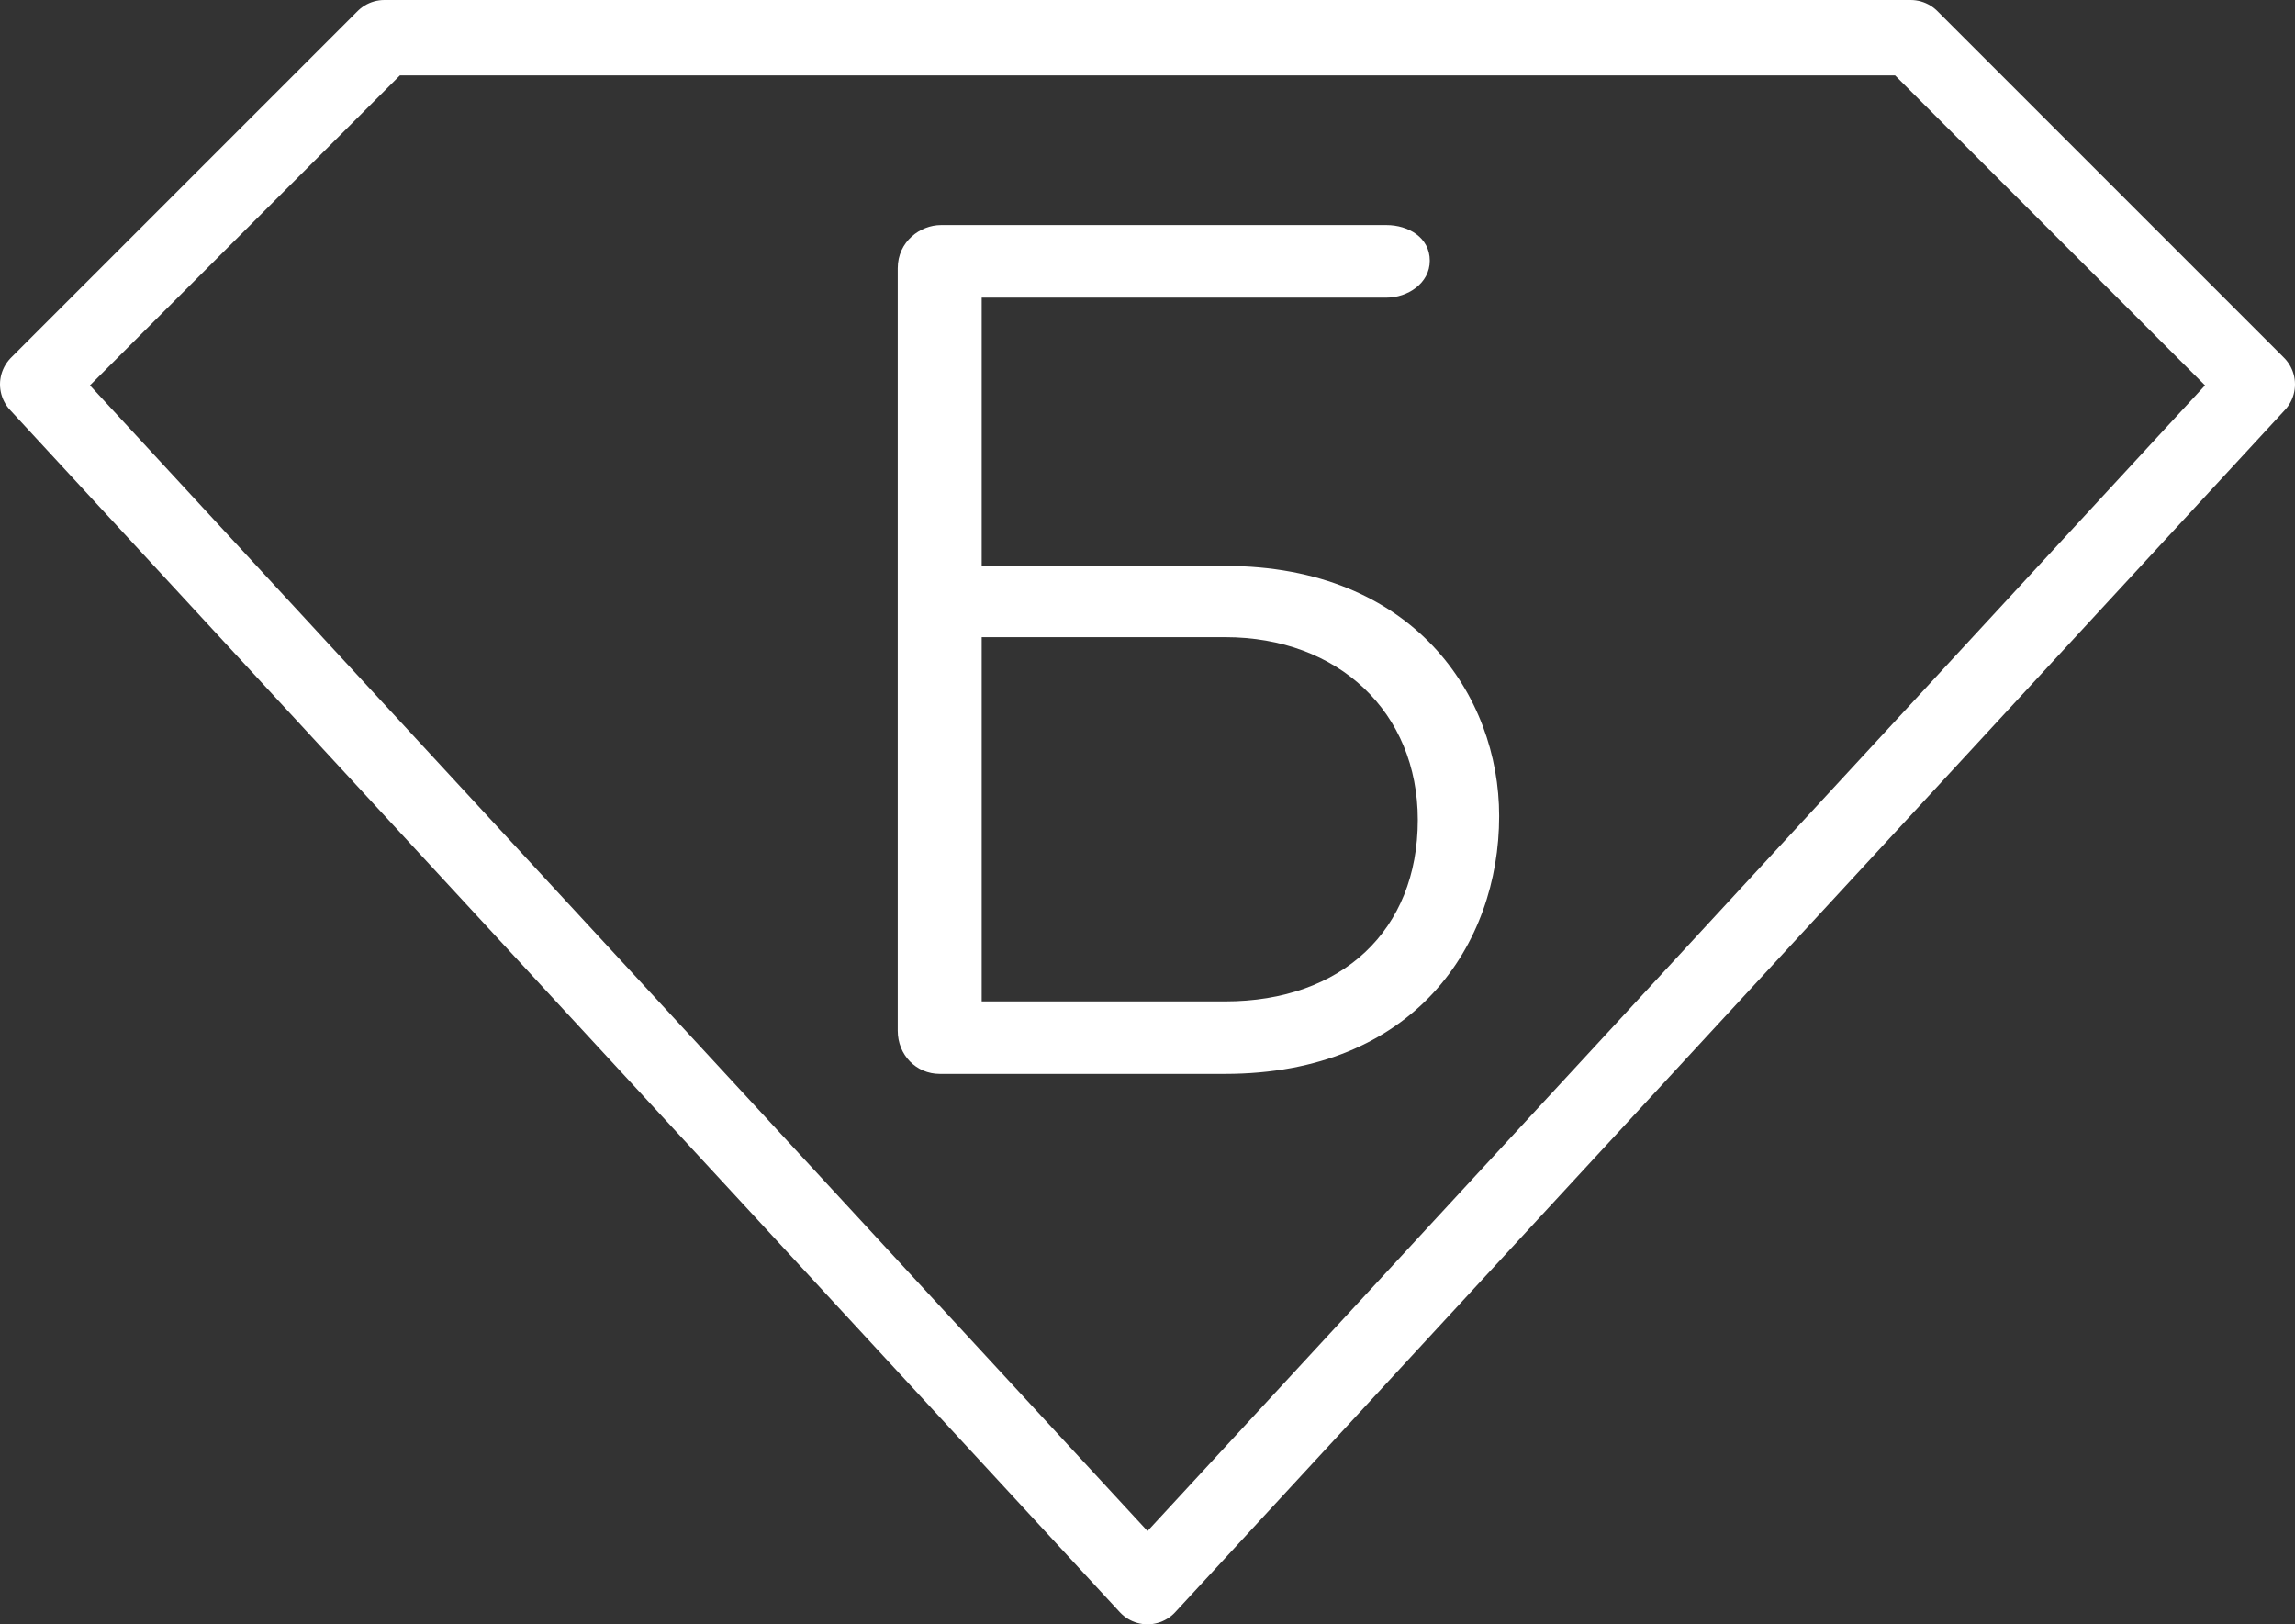
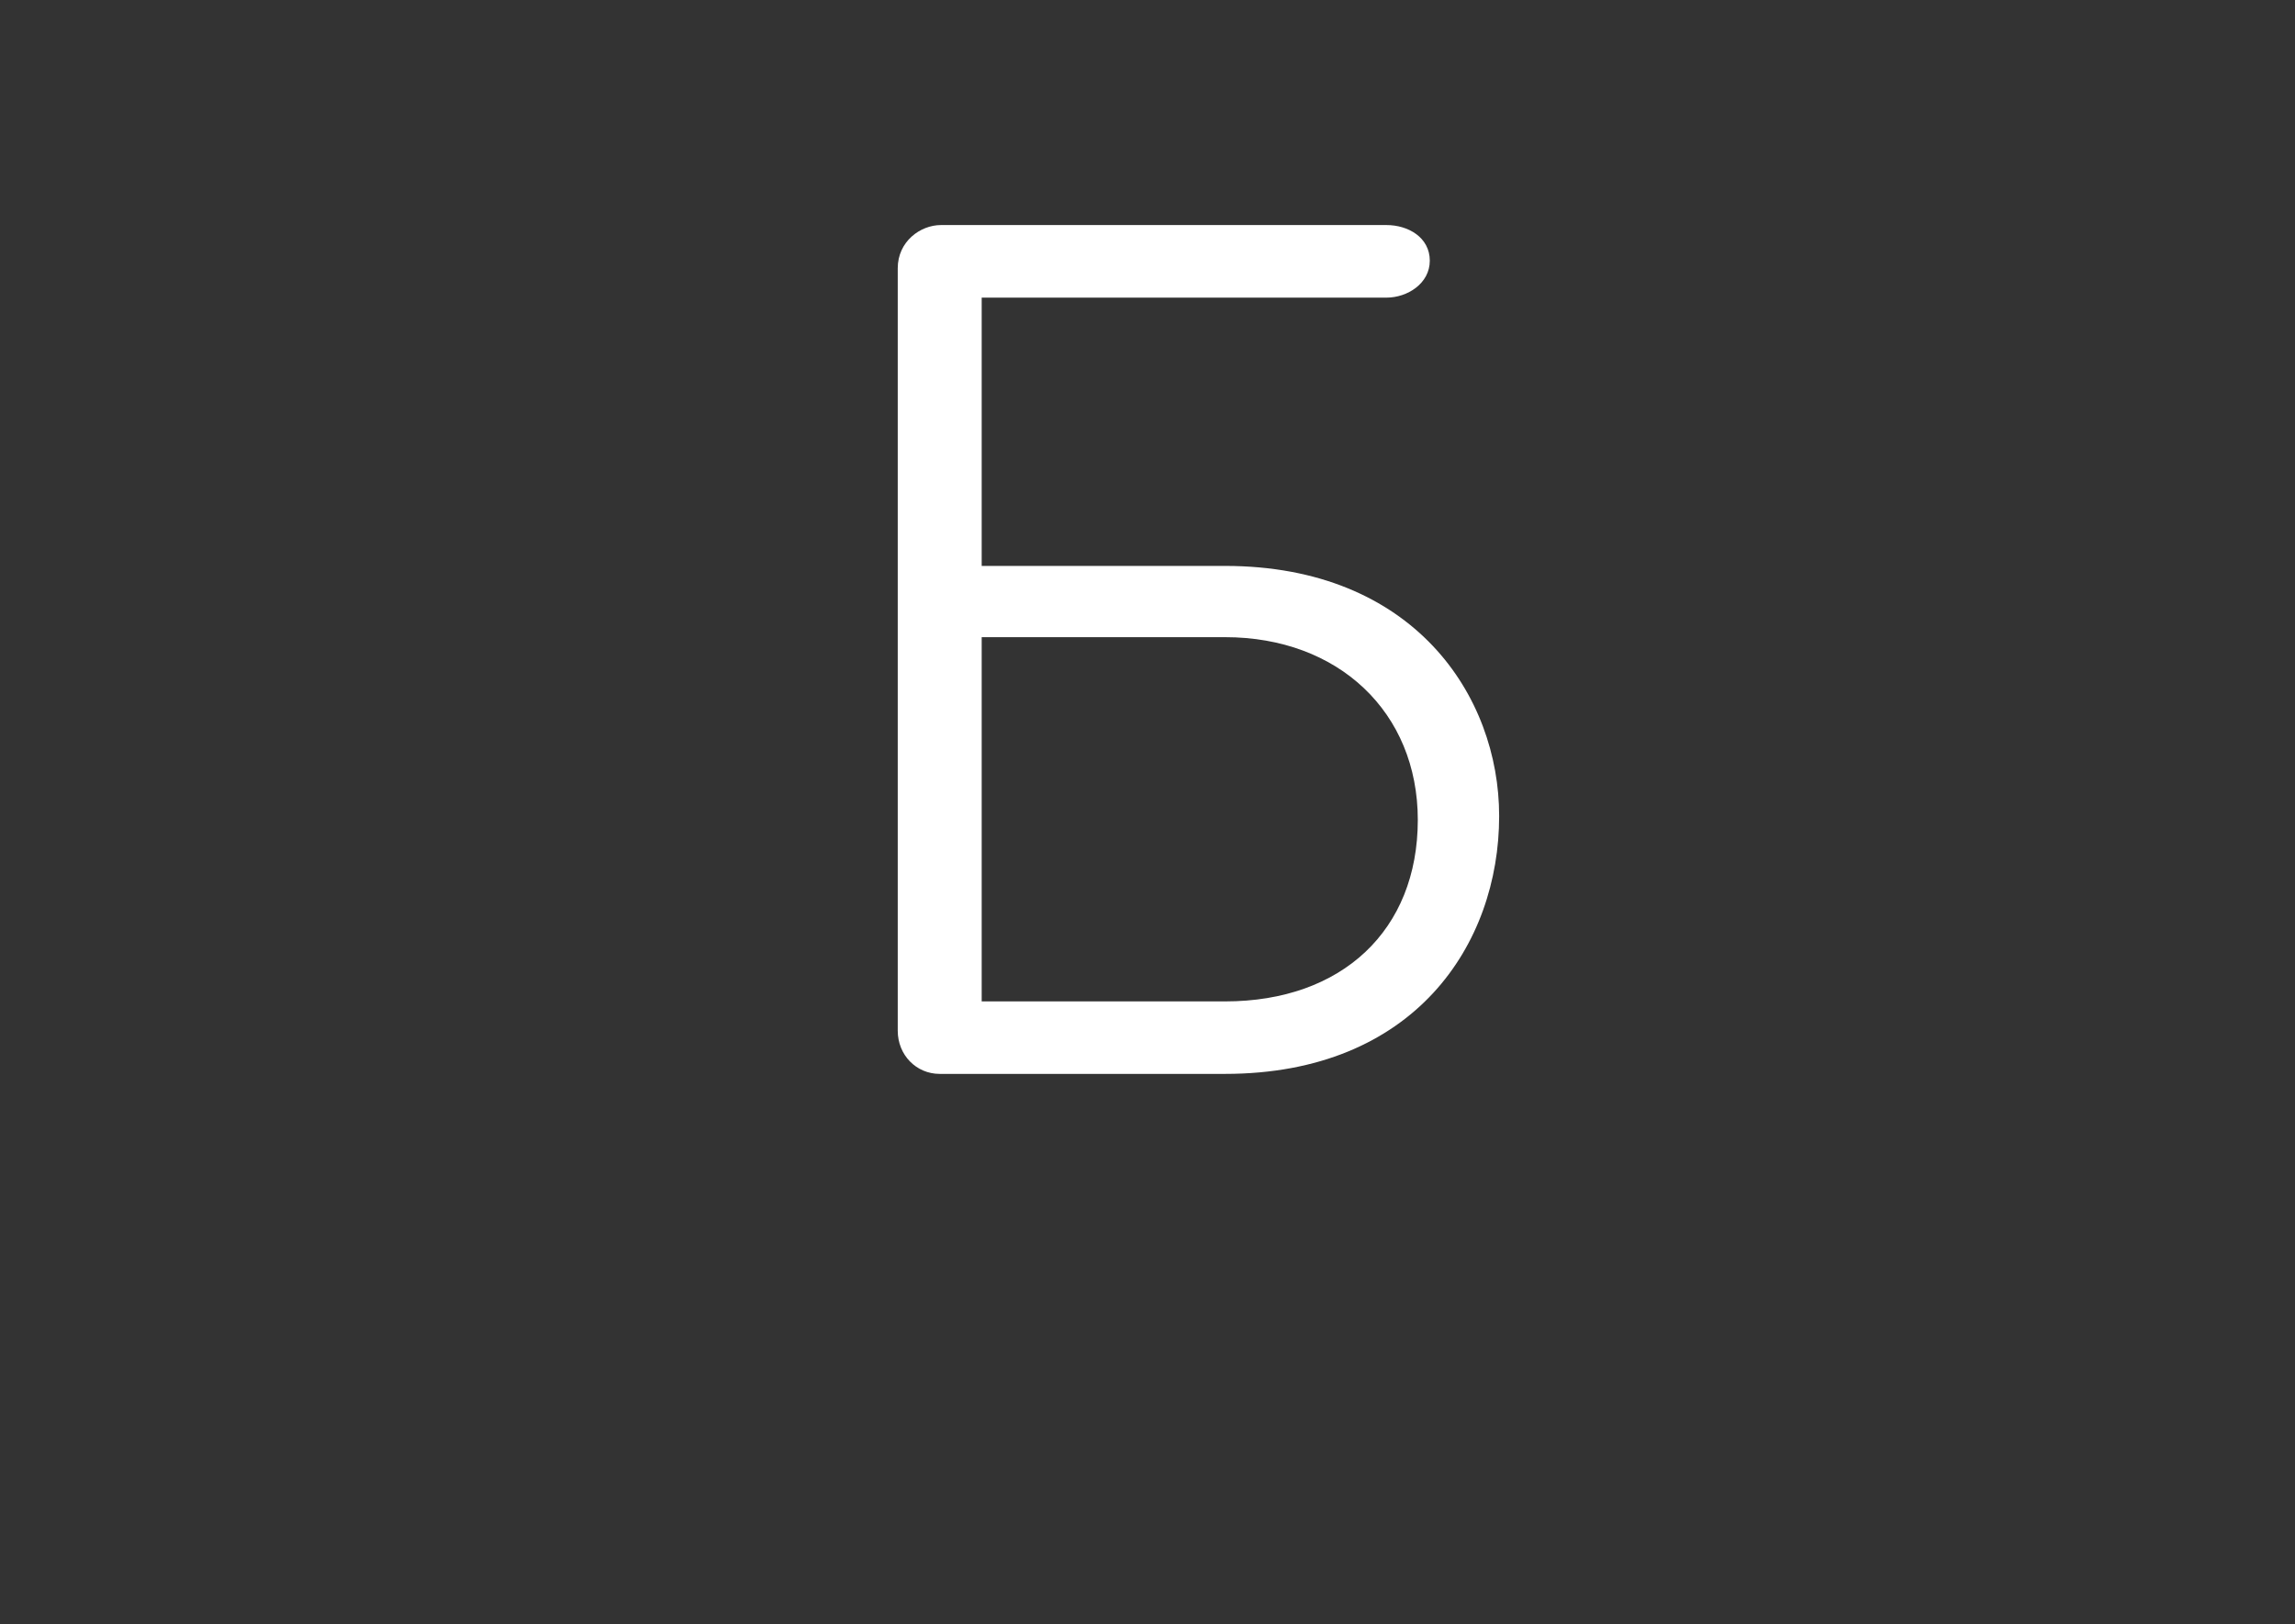
<svg xmlns="http://www.w3.org/2000/svg" version="1.1" x="0px" y="0px" width="60.881px" height="43.088px" viewBox="0 0 60.881 43.088" enable-background="new 0 0 60.881 43.088" xml:space="preserve">
  <rect x="0" y="0" width="60.881" height="43.088" fill="#333333" stroke="none" />
  <defs>
</defs>
-   <polygon fill="none" stroke="#FFFFFF" stroke-width="2" stroke-linecap="round" stroke-linejoin="round" stroke-miterlimit="10" points="  10.195,1 1,10.195 30.441,42.088 59.881,10.195 50.686,1 " />
  <path fill="#FFFFFF" d="M32.497,15.012h-6.455V7.895h10.74c0.551,0,1.147-0.374,1.147-0.979c0-0.621-0.577-0.946-1.147-0.946h-11.82  c-0.551,0-1.147,0.438-1.147,1.146v20.225c0,0.644,0.489,1.146,1.114,1.146h7.567c5.024,0,7.273-3.434,7.273-6.839  C39.77,18.452,37.494,15.012,32.497,15.012z M32.497,26.564h-6.455v-9.662h6.455c3.011,0,5.114,1.994,5.114,4.848  C37.61,24.674,35.603,26.564,32.497,26.564z" />
</svg>